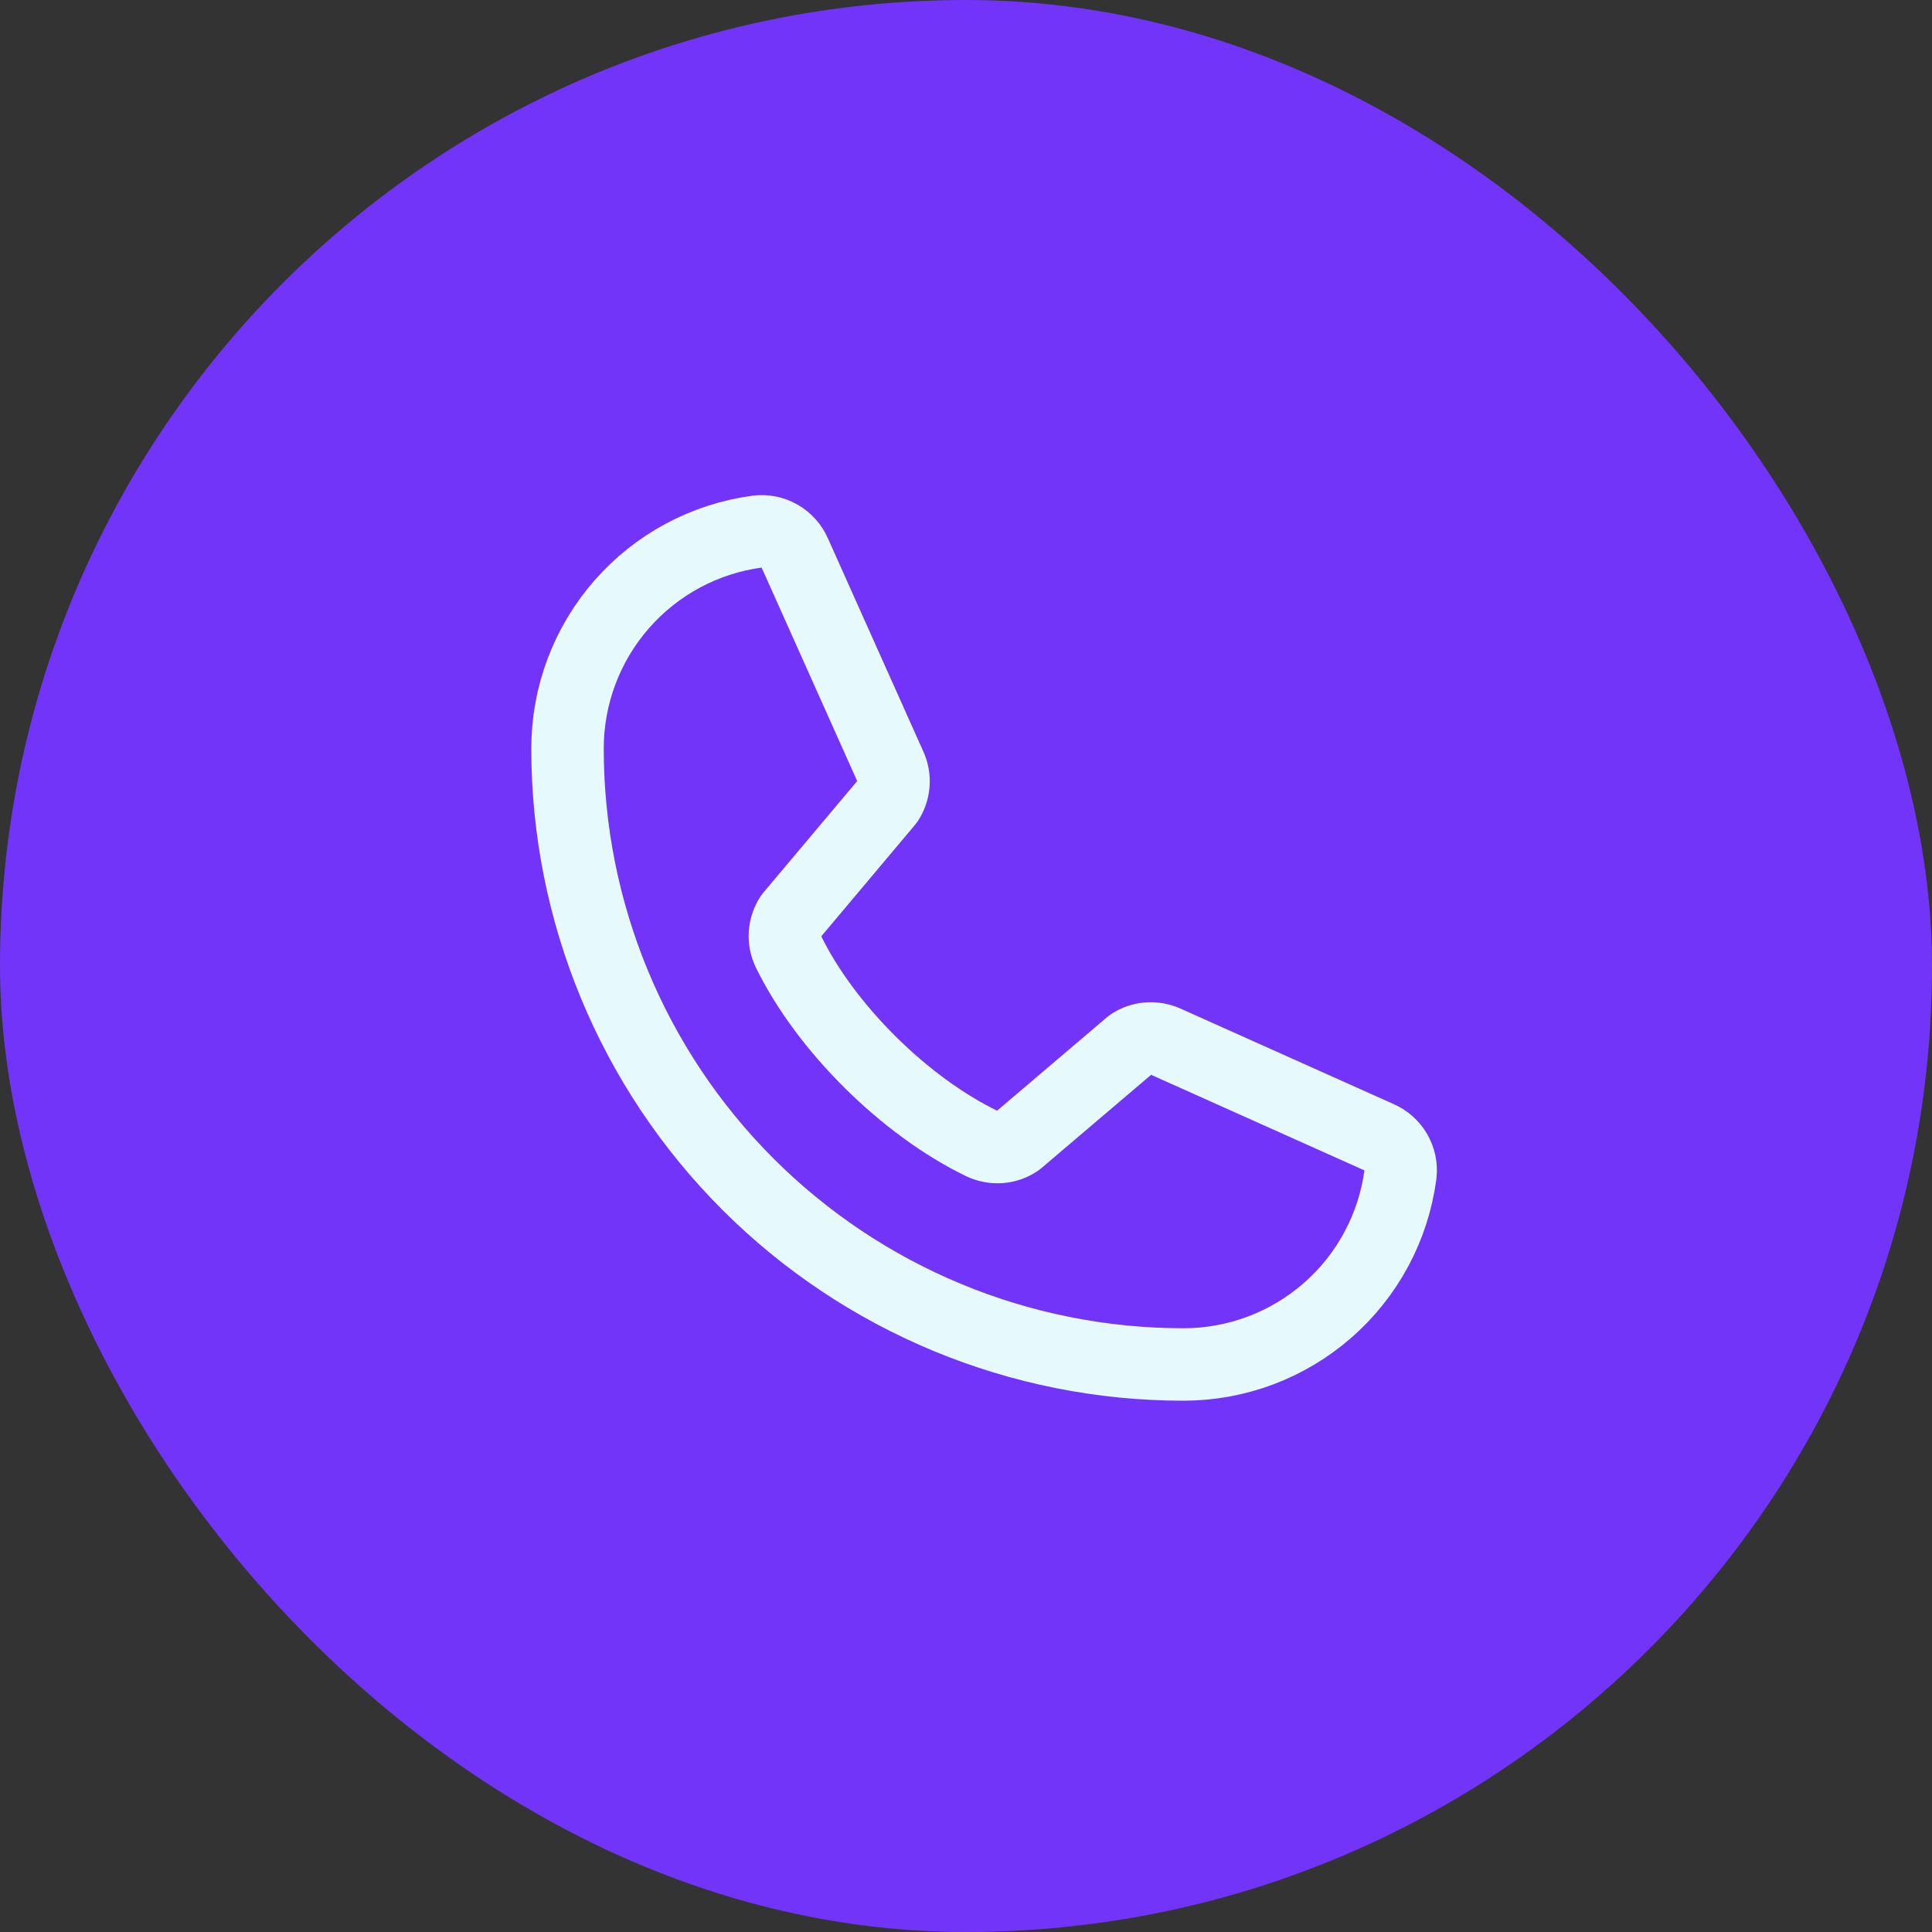
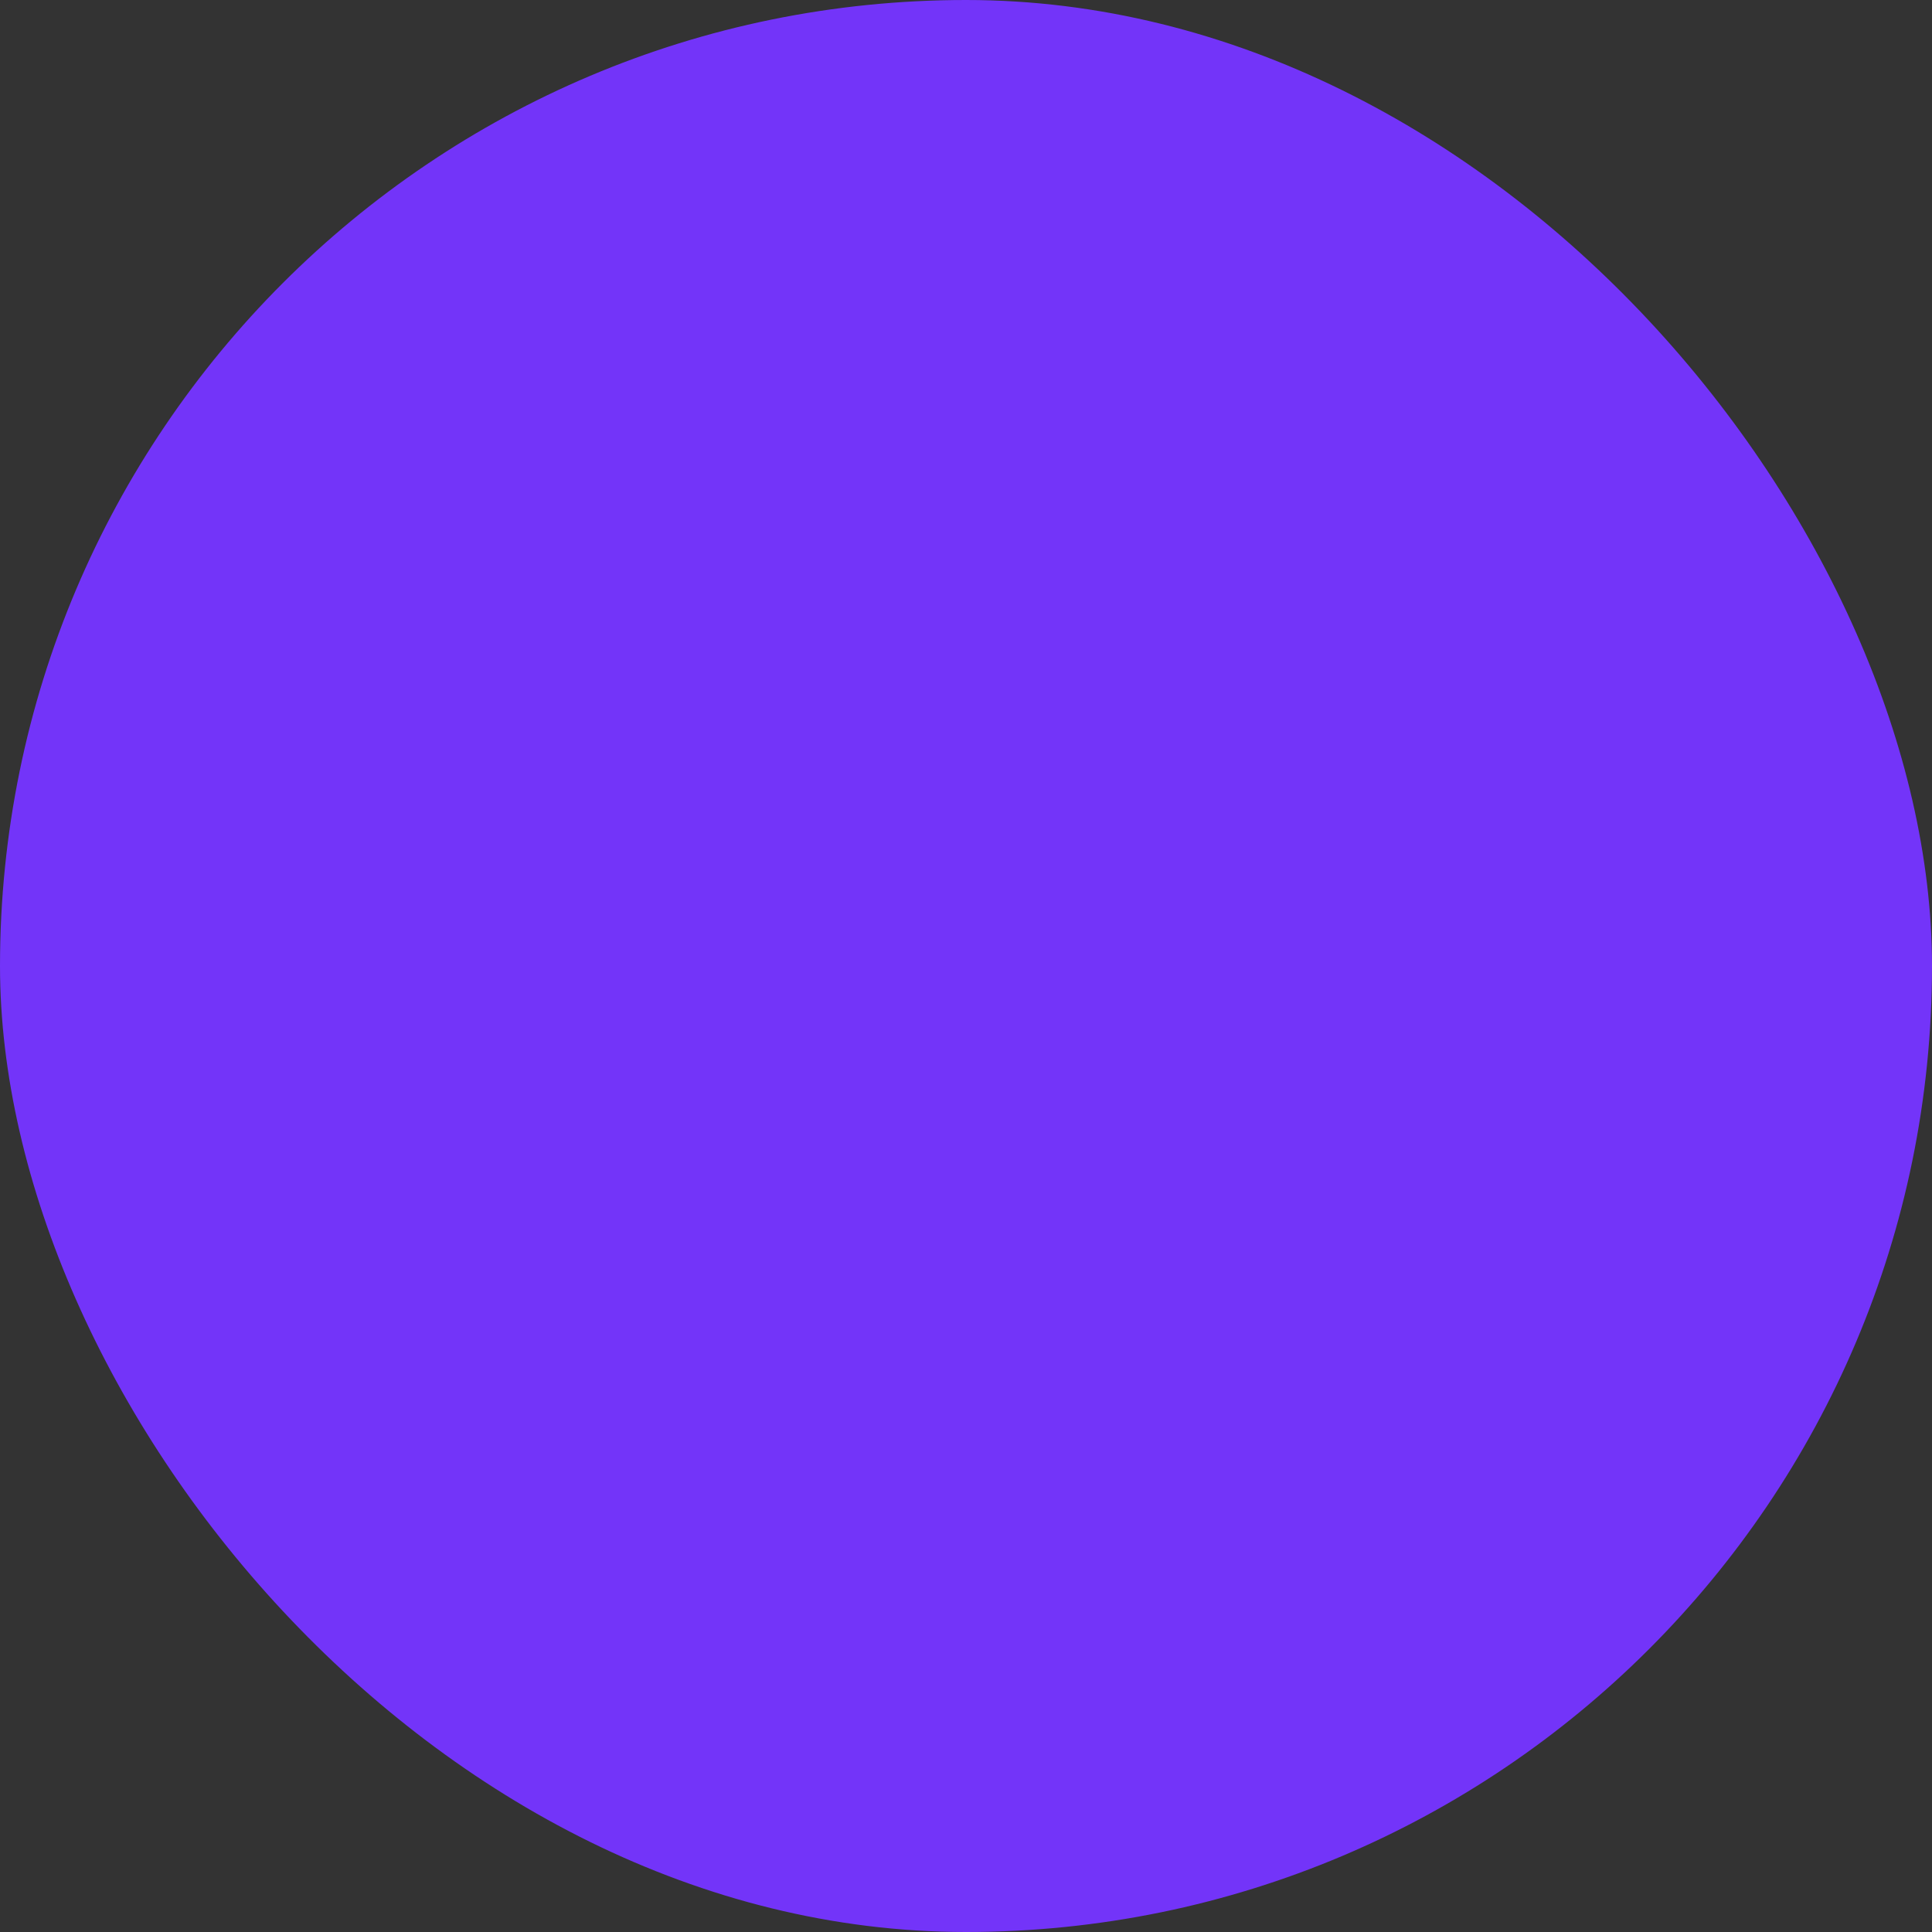
<svg xmlns="http://www.w3.org/2000/svg" width="40" height="40" viewBox="0 0 40 40" fill="none">
  <rect x="0" y="0" width="40" height="40" fill="#333333" stroke="none" />
  <rect width="40" height="40" rx="20" fill="#7334F9" />
  <g clip-path="url(#clip0_1037_22597)">
-     <path d="M23.412 21.626C23.515 21.556 23.635 21.514 23.759 21.503C23.883 21.492 24.009 21.512 24.123 21.561L28.544 23.542C28.693 23.605 28.818 23.716 28.899 23.856C28.98 23.996 29.014 24.159 28.994 24.32C28.849 25.409 28.313 26.407 27.486 27.13C26.659 27.853 25.598 28.251 24.5 28.25C21.119 28.25 17.875 26.907 15.484 24.516C13.093 22.125 11.75 18.881 11.75 15.5C11.749 14.402 12.147 13.341 12.87 12.514C13.593 11.687 14.591 11.151 15.68 11.006C15.841 10.986 16.004 11.02 16.144 11.101C16.284 11.182 16.394 11.307 16.458 11.456L18.439 15.881C18.488 15.994 18.508 16.118 18.497 16.241C18.486 16.364 18.445 16.483 18.377 16.587L16.374 18.969C16.303 19.076 16.261 19.2 16.252 19.328C16.243 19.456 16.267 19.585 16.323 19.701C17.098 21.288 18.739 22.909 20.331 23.677C20.448 23.732 20.577 23.756 20.705 23.747C20.834 23.737 20.958 23.694 21.065 23.622L23.412 21.626Z" stroke="#E6FAFE" stroke-width="1.5" stroke-linecap="round" stroke-linejoin="round" />
-   </g>
+     </g>
  <defs>
    <clipPath id="clip0_1037_22597">
-       <rect width="24" height="24" fill="white" transform="translate(8 8)" />
-     </clipPath>
+       </clipPath>
  </defs>
</svg>